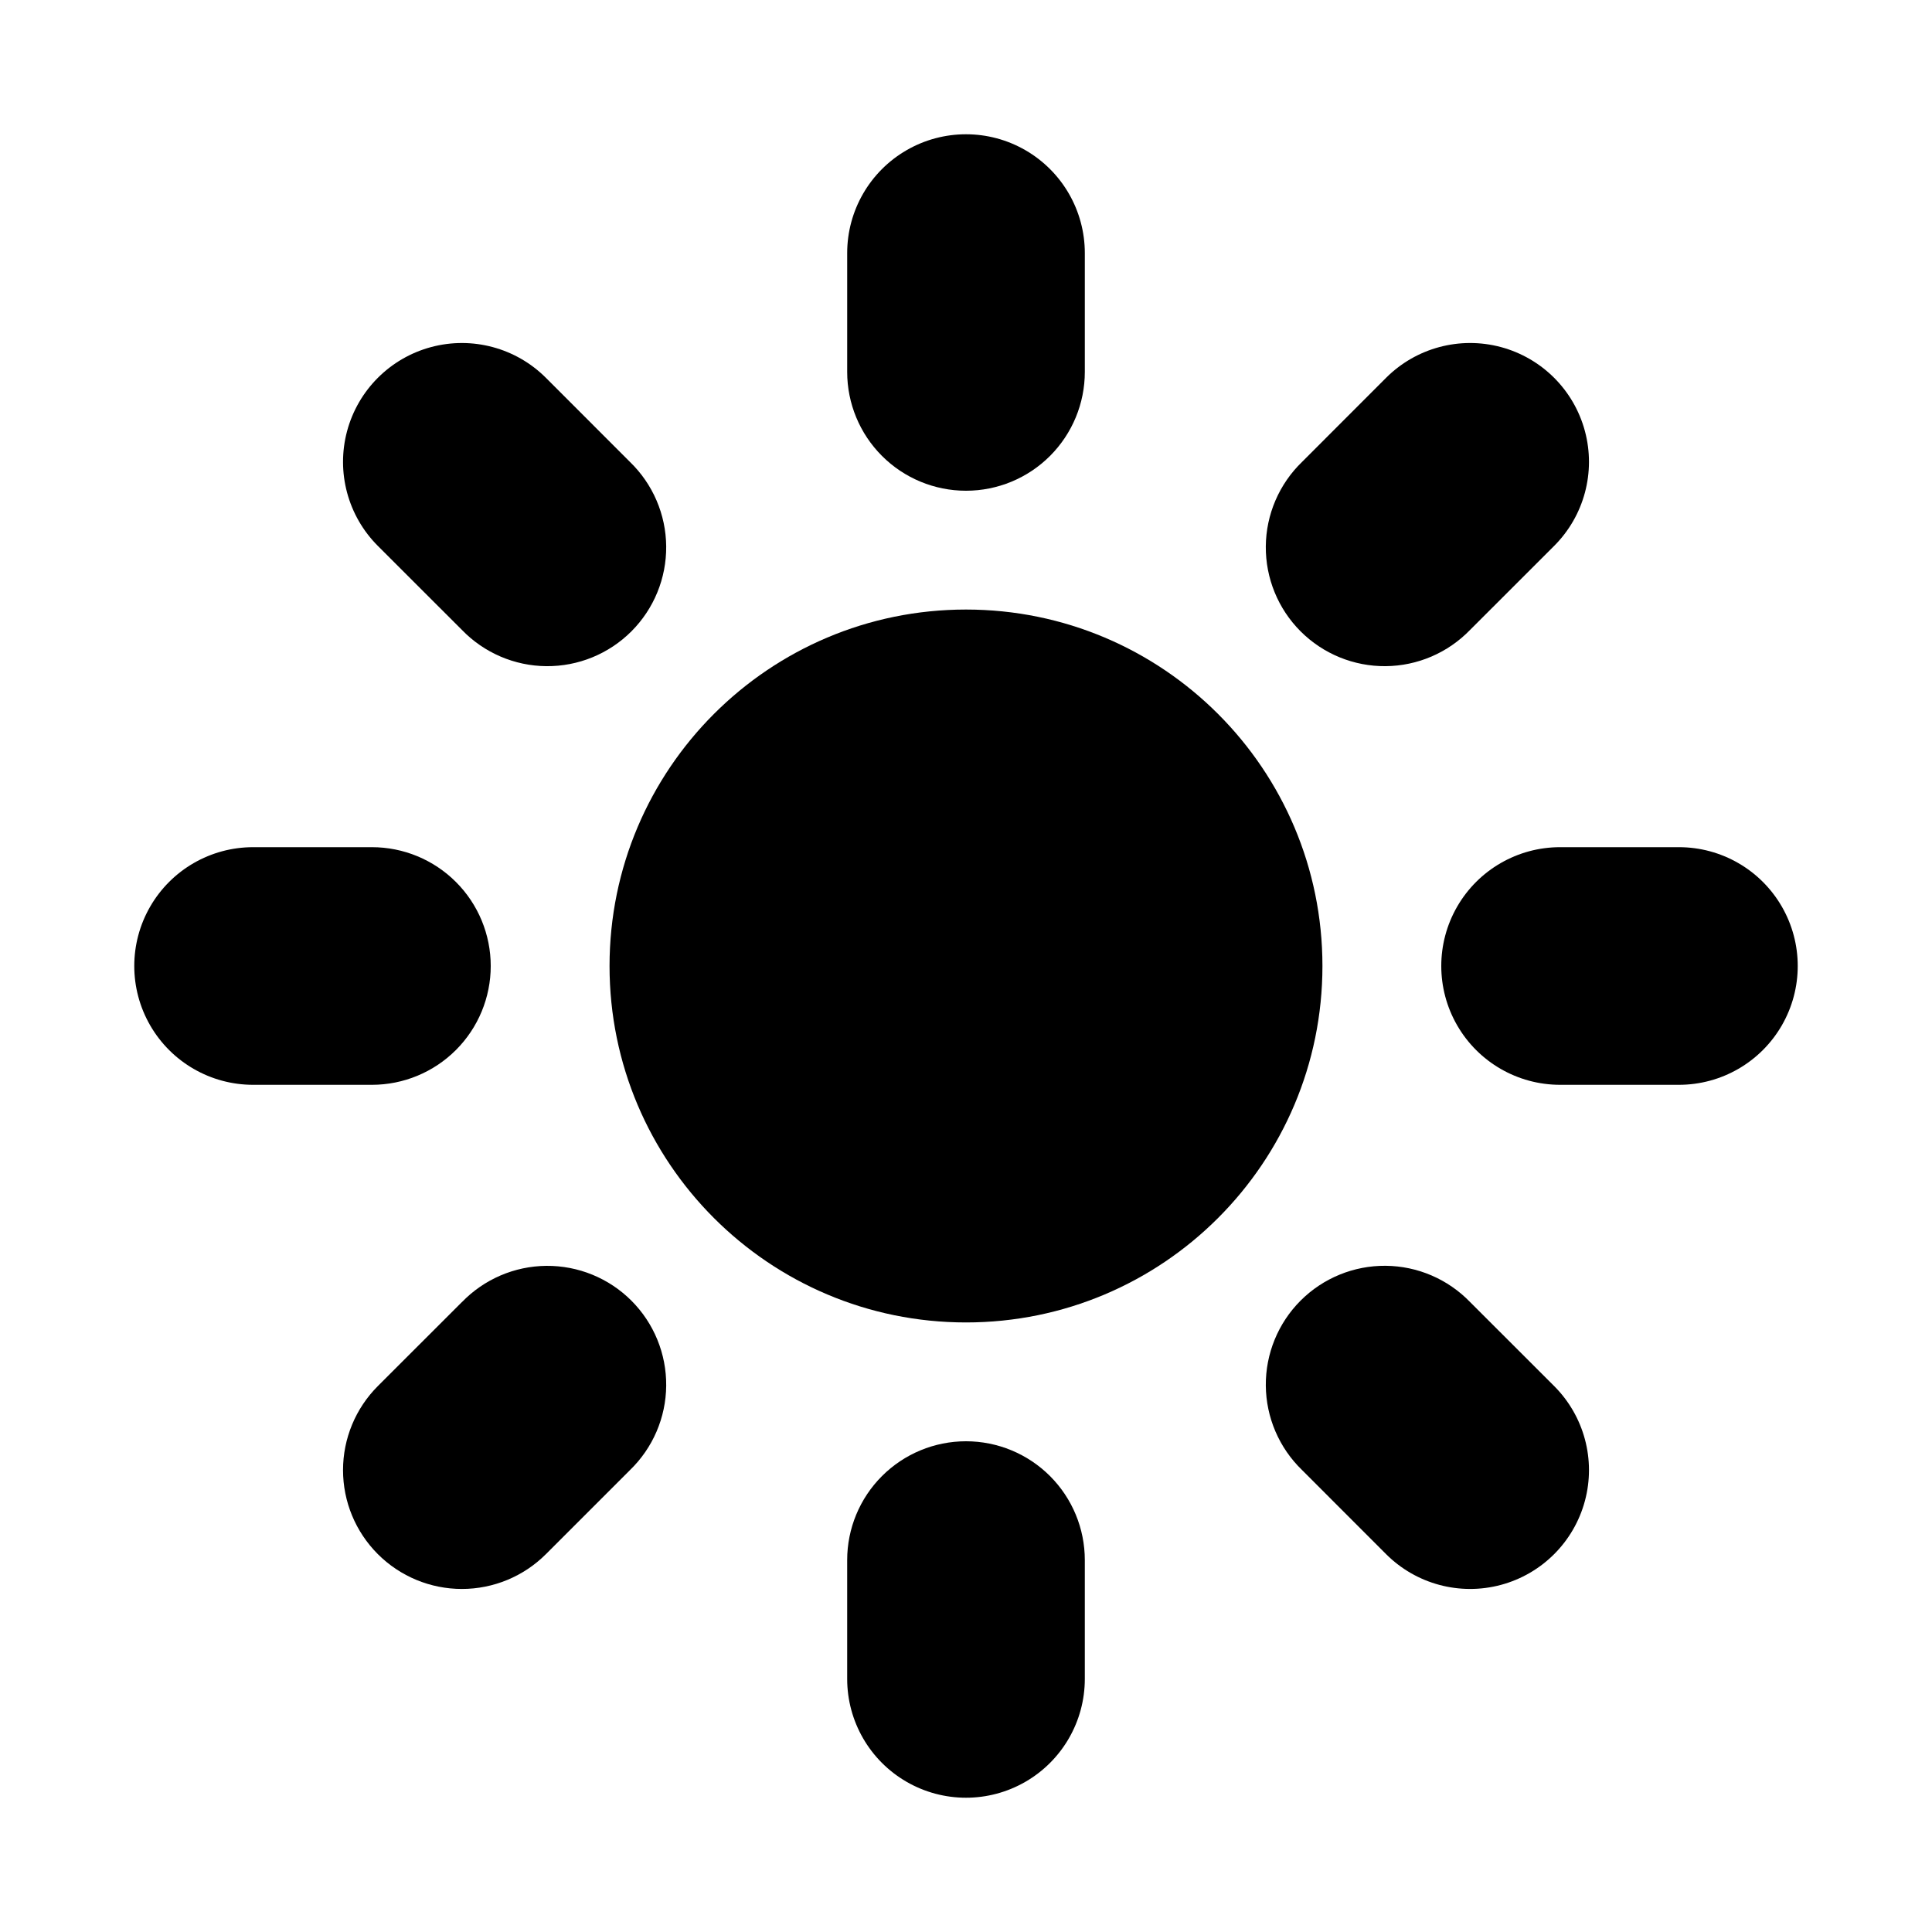
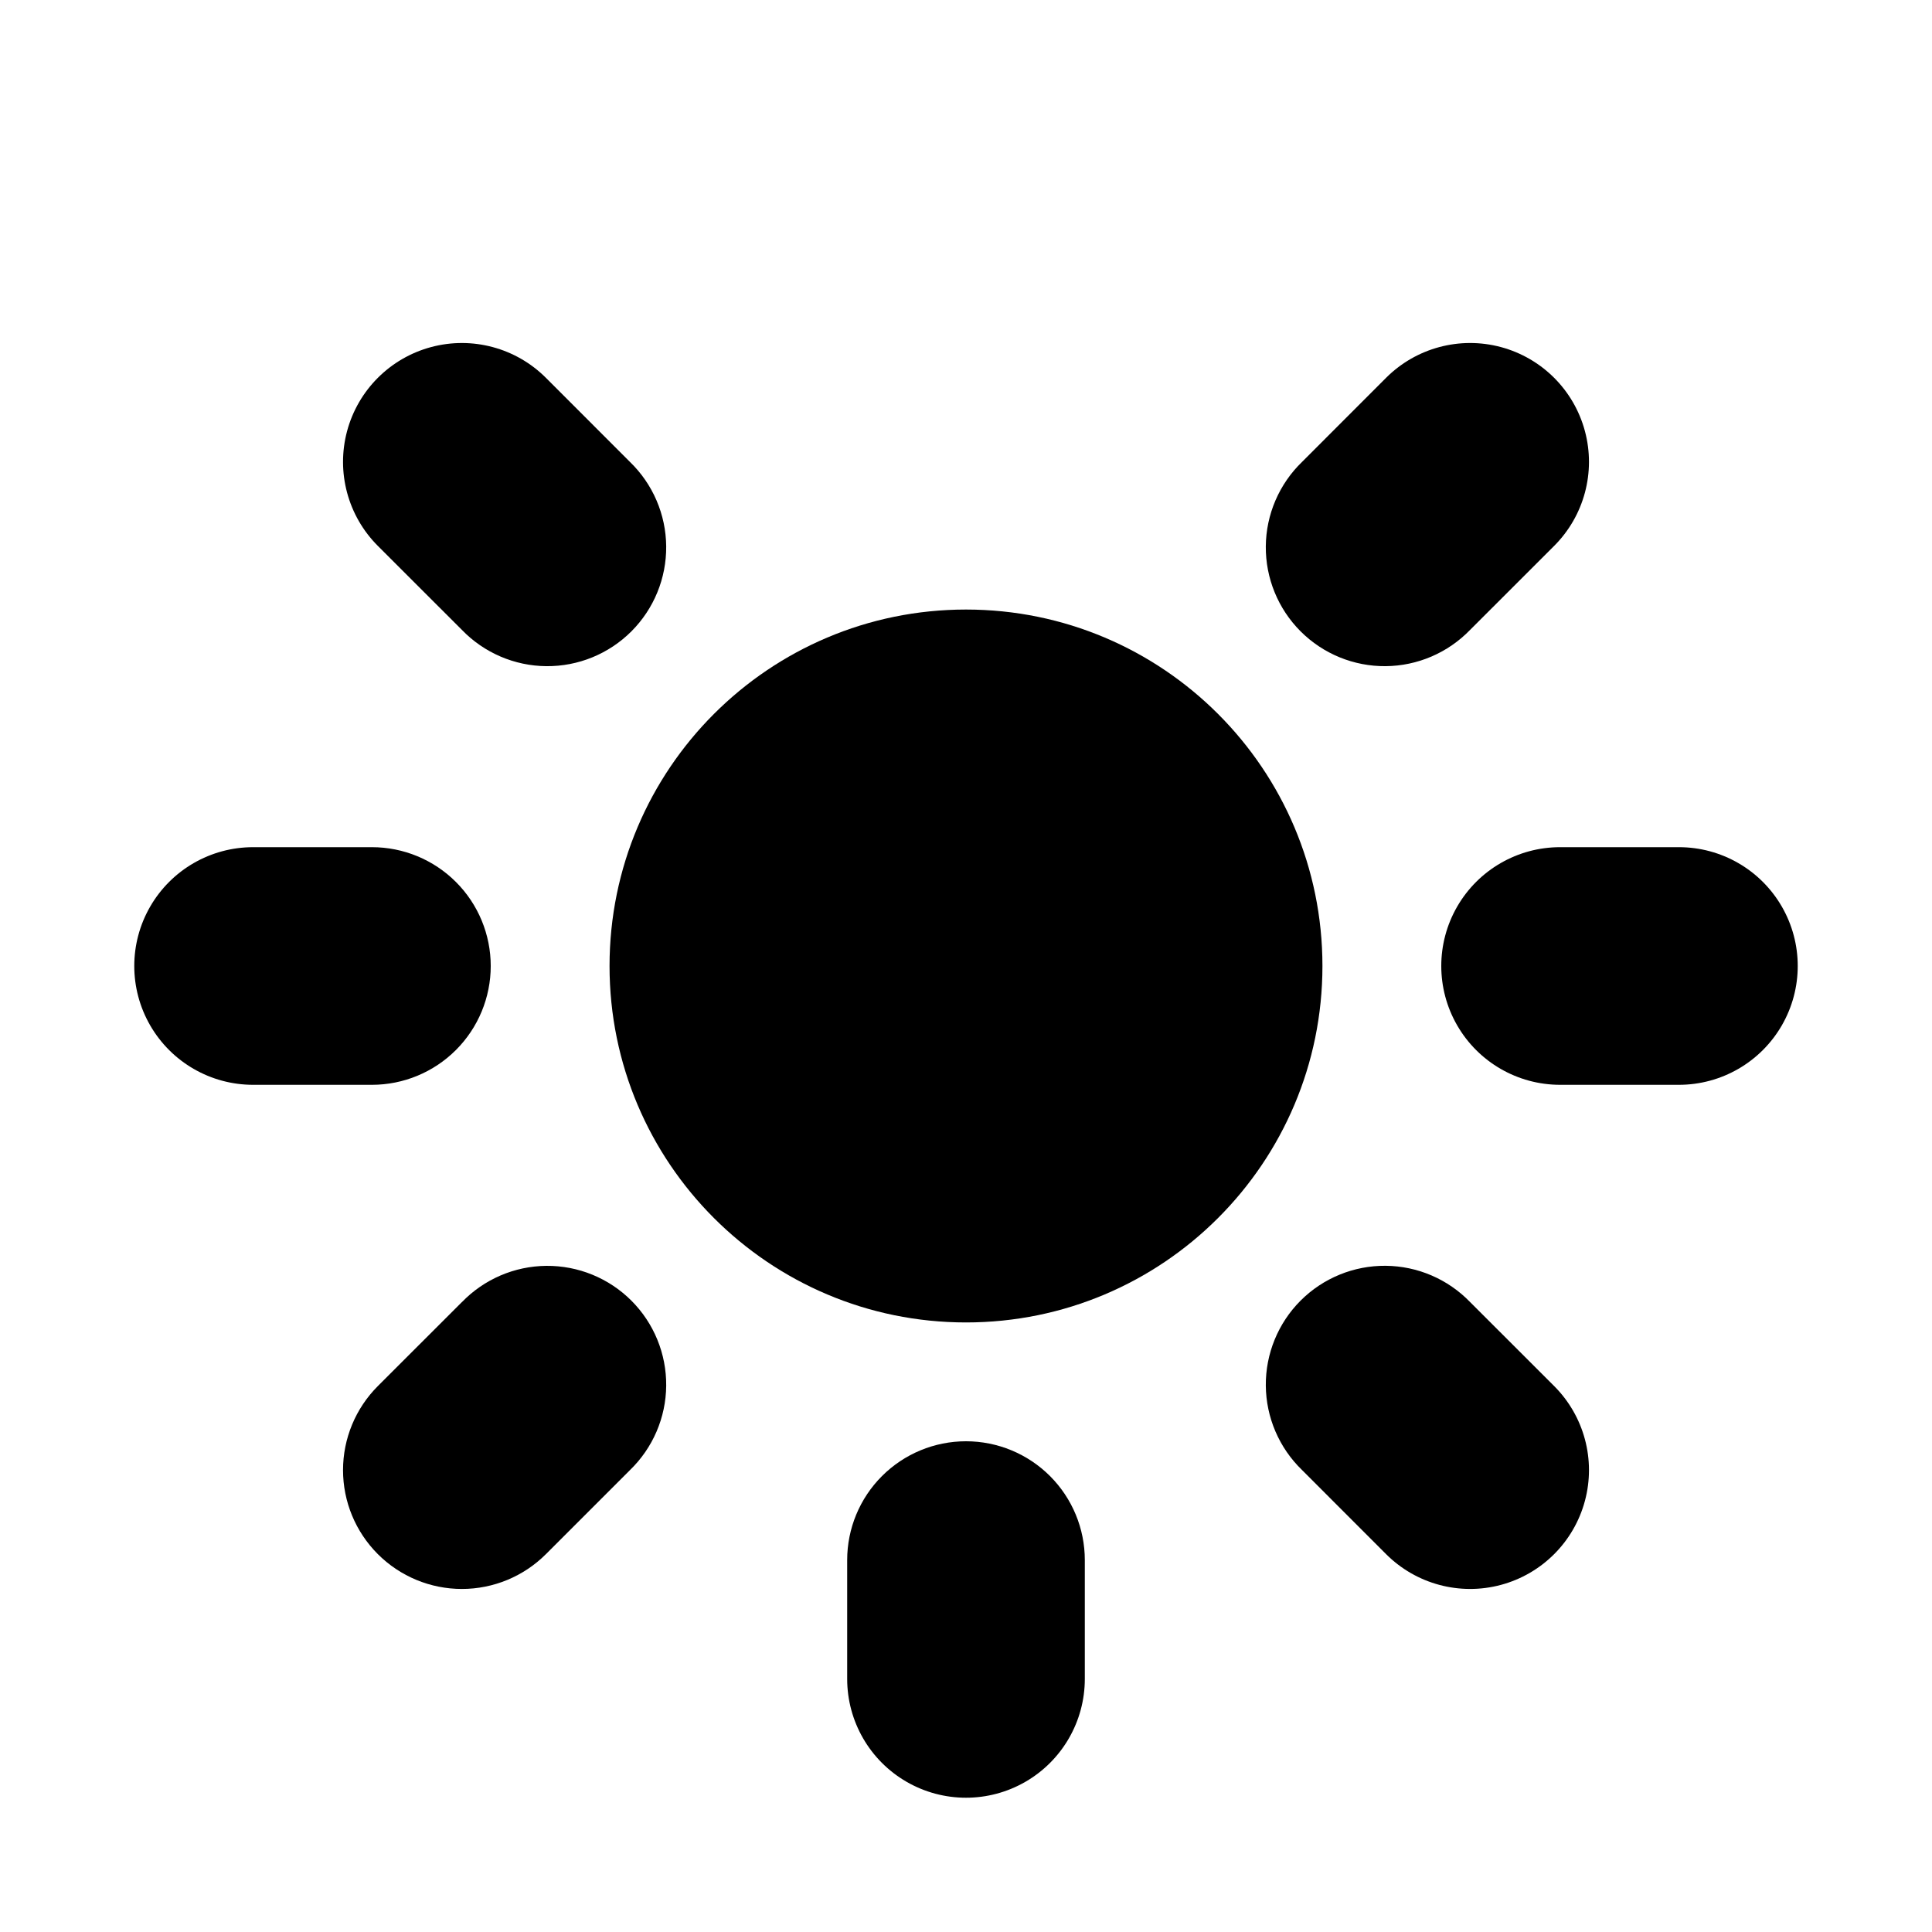
<svg xmlns="http://www.w3.org/2000/svg" fill="#000000" width="800px" height="800px" version="1.1" viewBox="144 144 512 512">
  <g>
    <path d="m494.46 400c0 52.168-42.293 94.461-94.461 94.461-52.172 0-94.465-42.293-94.465-94.461 0-52.172 42.293-94.465 94.465-94.465 52.168 0 94.461 42.293 94.461 94.465" />
-     <path d="m400 274.05c8.352 0 16.359-3.316 22.266-9.223 5.902-5.906 9.223-13.914 9.223-22.266v-31.488c0-11.25-6.004-21.645-15.746-27.27-9.742-5.625-21.746-5.625-31.488 0-9.742 5.625-15.742 16.02-15.742 27.27v31.488c0 8.352 3.316 16.359 9.223 22.266 5.902 5.906 13.914 9.223 22.266 9.223z" />
    <path d="m266.41 310.93c5.867 6.074 13.93 9.539 22.375 9.613 8.445 0.074 16.566-3.25 22.539-9.223 5.973-5.973 9.297-14.094 9.223-22.539-0.074-8.445-3.539-16.508-9.613-22.375l-22.262-22.277c-7.957-7.957-19.551-11.062-30.422-8.152-10.867 2.914-19.355 11.402-22.27 22.27-2.91 10.871 0.195 22.465 8.152 30.422z" />
    <path d="m274.05 400c0-8.352-3.316-16.363-9.223-22.266-5.906-5.906-13.914-9.223-22.266-9.223h-31.488c-11.25 0-21.645 6-27.27 15.742-5.625 9.742-5.625 21.746 0 31.488 5.625 9.742 16.02 15.746 27.27 15.746h31.488c8.352 0 16.359-3.32 22.266-9.223 5.906-5.906 9.223-13.914 9.223-22.266z" />
    <path d="m266.41 489.06-22.277 22.262c-5.906 5.906-9.227 13.918-9.227 22.27 0 8.355 3.32 16.363 9.227 22.27s13.918 9.227 22.27 9.227c8.352 0 16.363-3.32 22.27-9.227l22.262-22.262c6.074-5.867 9.539-13.93 9.613-22.375 0.074-8.445-3.25-16.566-9.223-22.539-5.973-5.973-14.094-9.293-22.539-9.223-8.445 0.074-16.508 3.539-22.375 9.613z" />
    <path d="m400 525.95c-8.352 0-16.363 3.32-22.266 9.223-5.906 5.906-9.223 13.914-9.223 22.266v31.488c0 11.25 6 21.645 15.742 27.27 9.742 5.625 21.746 5.625 31.488 0 9.742-5.625 15.746-16.02 15.746-27.27v-31.488c0-8.352-3.32-16.359-9.223-22.266-5.906-5.902-13.914-9.223-22.266-9.223z" />
    <path d="m533.59 489.06c-5.867-6.074-13.93-9.539-22.375-9.613-8.445-0.07-16.566 3.25-22.539 9.223s-9.293 14.094-9.223 22.539c0.074 8.445 3.539 16.508 9.613 22.375l22.262 22.277c7.957 7.957 19.555 11.066 30.422 8.152 10.867-2.91 19.359-11.402 22.27-22.27 2.914-10.867-0.195-22.465-8.152-30.422z" />
    <path d="m588.93 368.51h-31.488c-11.25 0-21.645 6-27.27 15.742-5.625 9.742-5.625 21.746 0 31.488 5.625 9.742 16.02 15.746 27.27 15.746h31.488c11.25 0 21.645-6.004 27.27-15.746 5.625-9.742 5.625-21.746 0-31.488-5.625-9.742-16.02-15.742-27.27-15.742z" />
    <path d="m533.59 310.93 22.277-22.262c7.957-7.957 11.066-19.551 8.152-30.422-2.91-10.867-11.402-19.355-22.27-22.27-10.867-2.91-22.465 0.195-30.422 8.152l-22.262 22.277c-6.074 5.867-9.539 13.93-9.613 22.375-0.07 8.445 3.25 16.566 9.223 22.539 5.973 5.973 14.094 9.297 22.539 9.223 8.445-0.074 16.508-3.539 22.375-9.613z" />
  </g>
</svg>